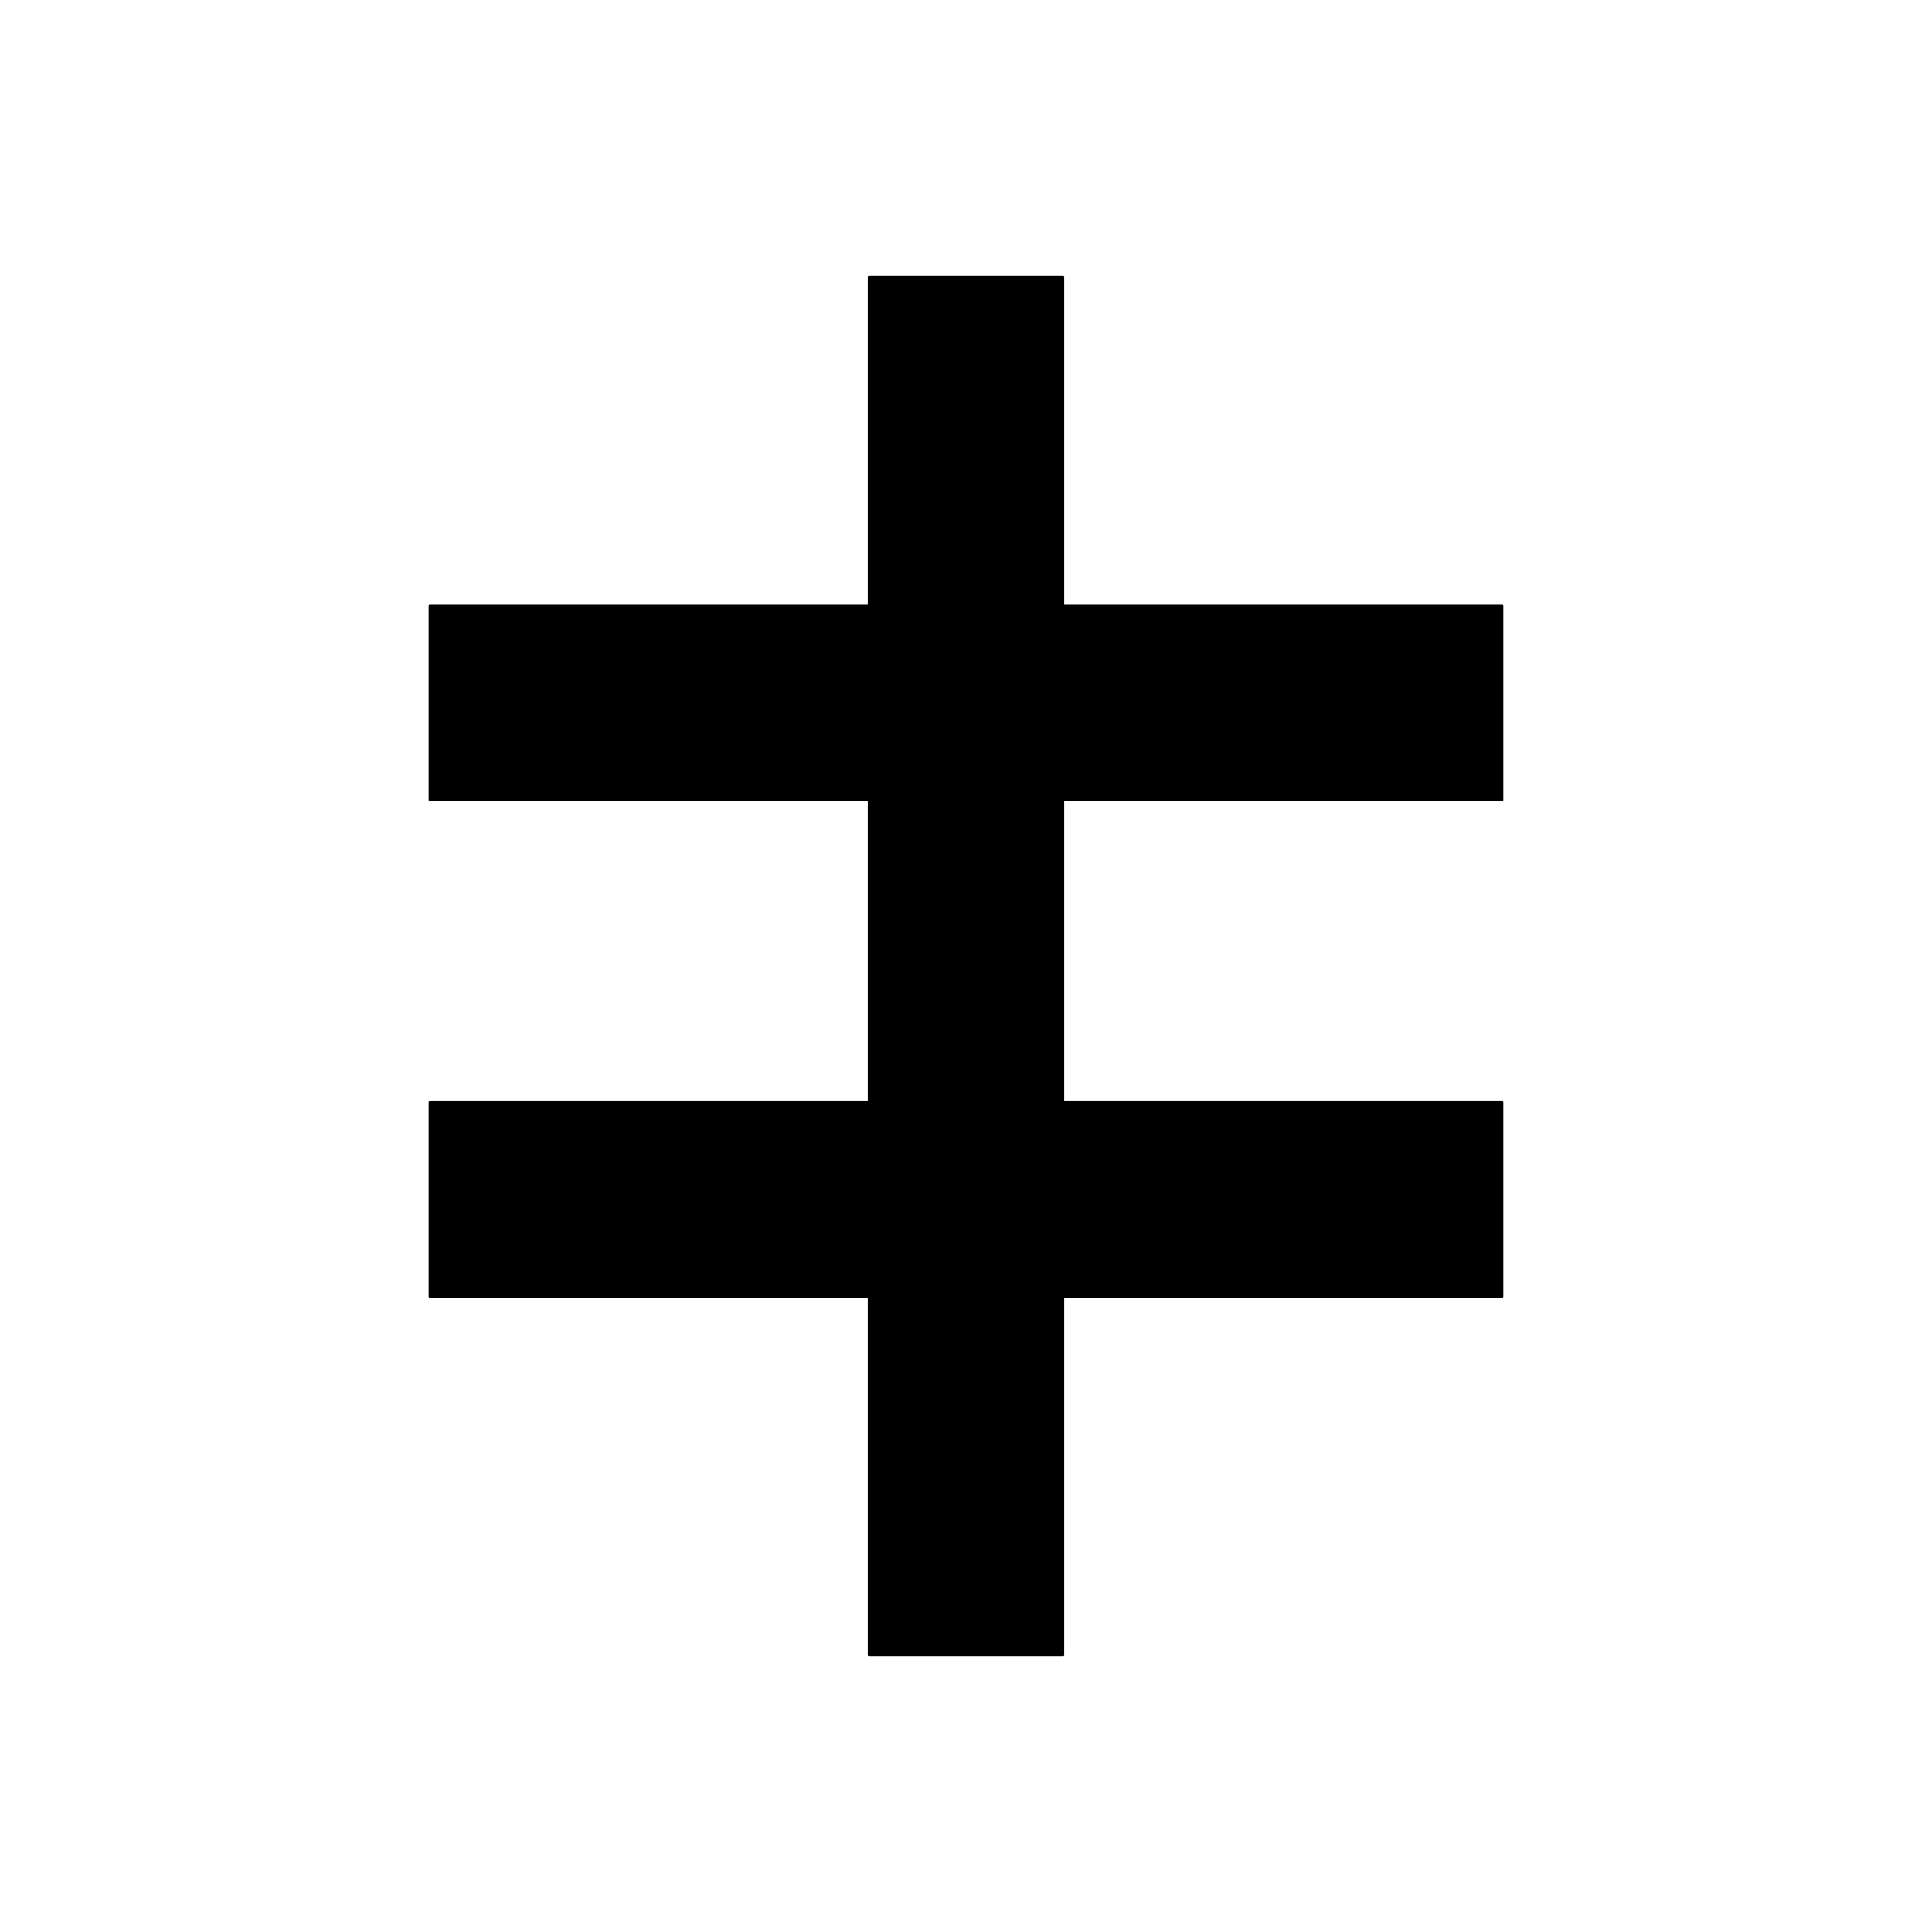
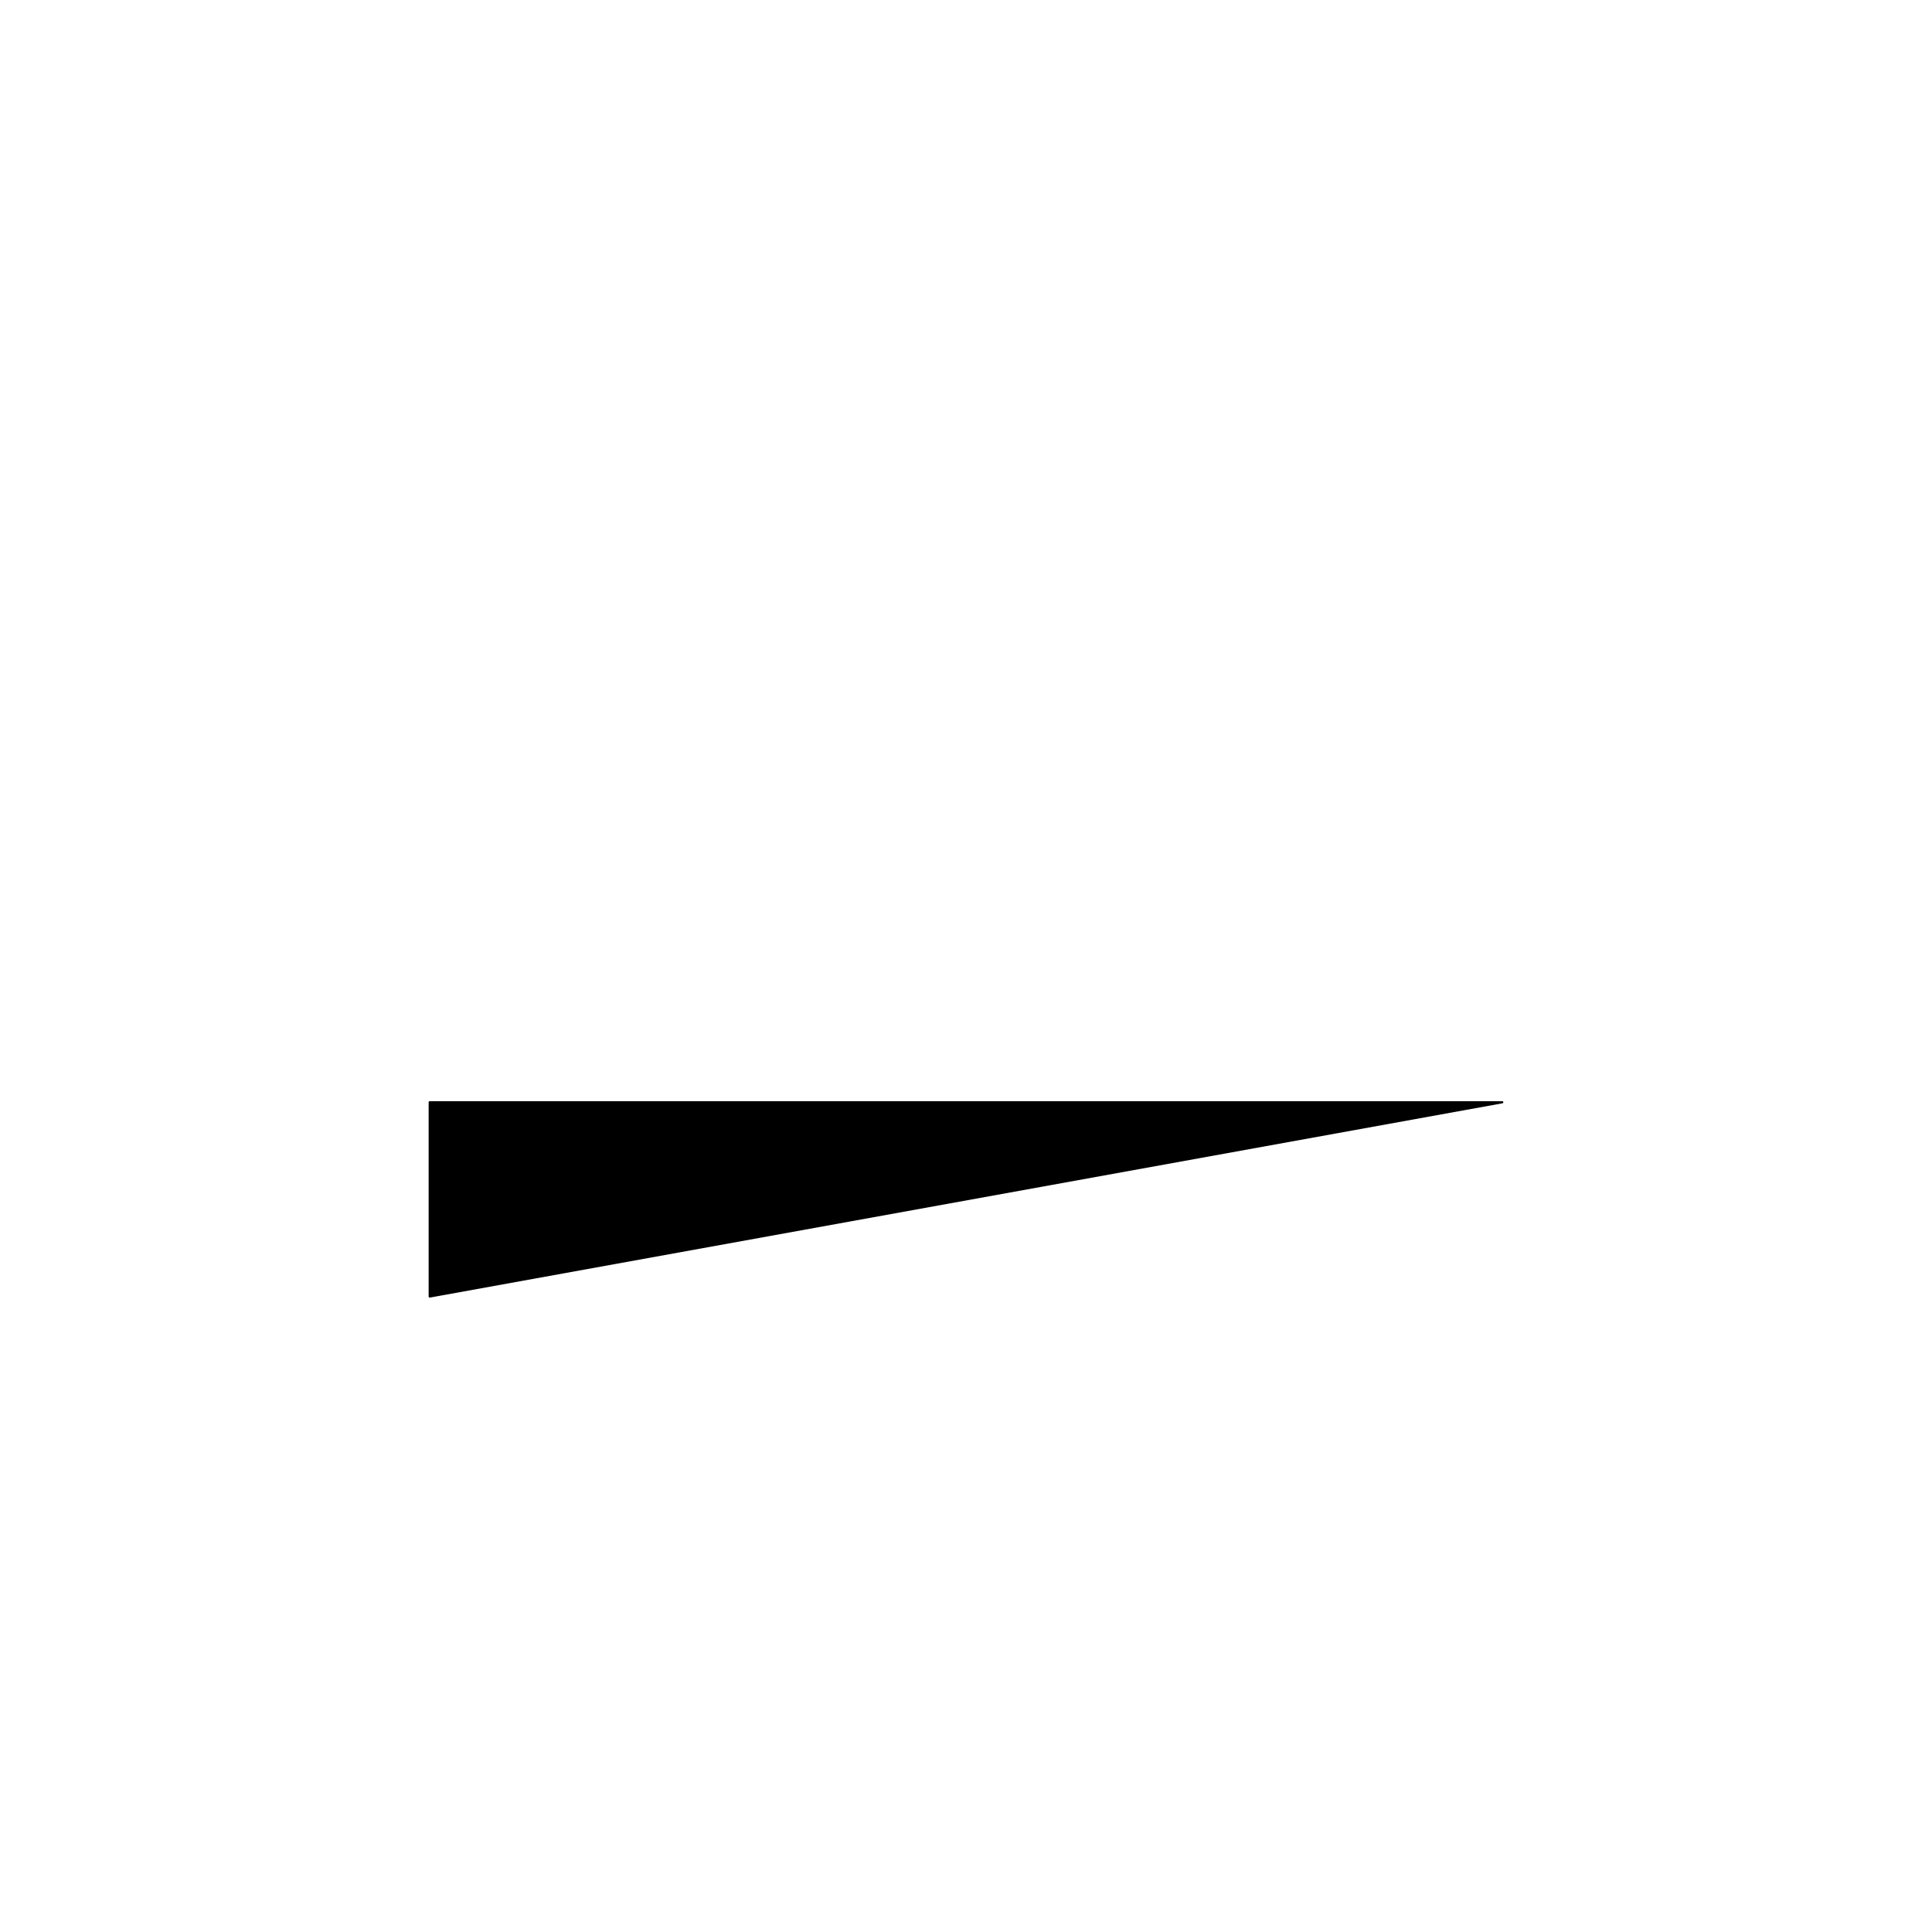
<svg xmlns="http://www.w3.org/2000/svg" width="900" height="900">
-   <path d="M 404.75 128.94 L 495.25 128.94 L 495.25 771.06 L 404.75 771.06 Z M 404.75 128.94" stroke-width="1.00" stroke="black" stroke-linecap="round" stroke-linejoin="round" fill="black" />
-   <path d="M 404.75 77.63 L 495.25 77.63 L 495.25 577.26 L 404.75 577.26 Z M 404.75 77.63" transform="rotate(90.00,450.00,327.44)" stroke-width="1.00" stroke="black" stroke-linecap="round" stroke-linejoin="round" fill="black" />
-   <path d="M 404.75 308.91 L 495.25 308.91 L 495.25 808.54 L 404.75 808.54 Z M 404.75 308.91" transform="rotate(90.00,450.00,558.72)" stroke-width="1.00" stroke="black" stroke-linecap="round" stroke-linejoin="round" fill="black" />
+   <path d="M 404.75 308.91 L 495.25 808.54 L 404.75 808.54 Z M 404.75 308.91" transform="rotate(90.00,450.00,558.72)" stroke-width="1.00" stroke="black" stroke-linecap="round" stroke-linejoin="round" fill="black" />
</svg>